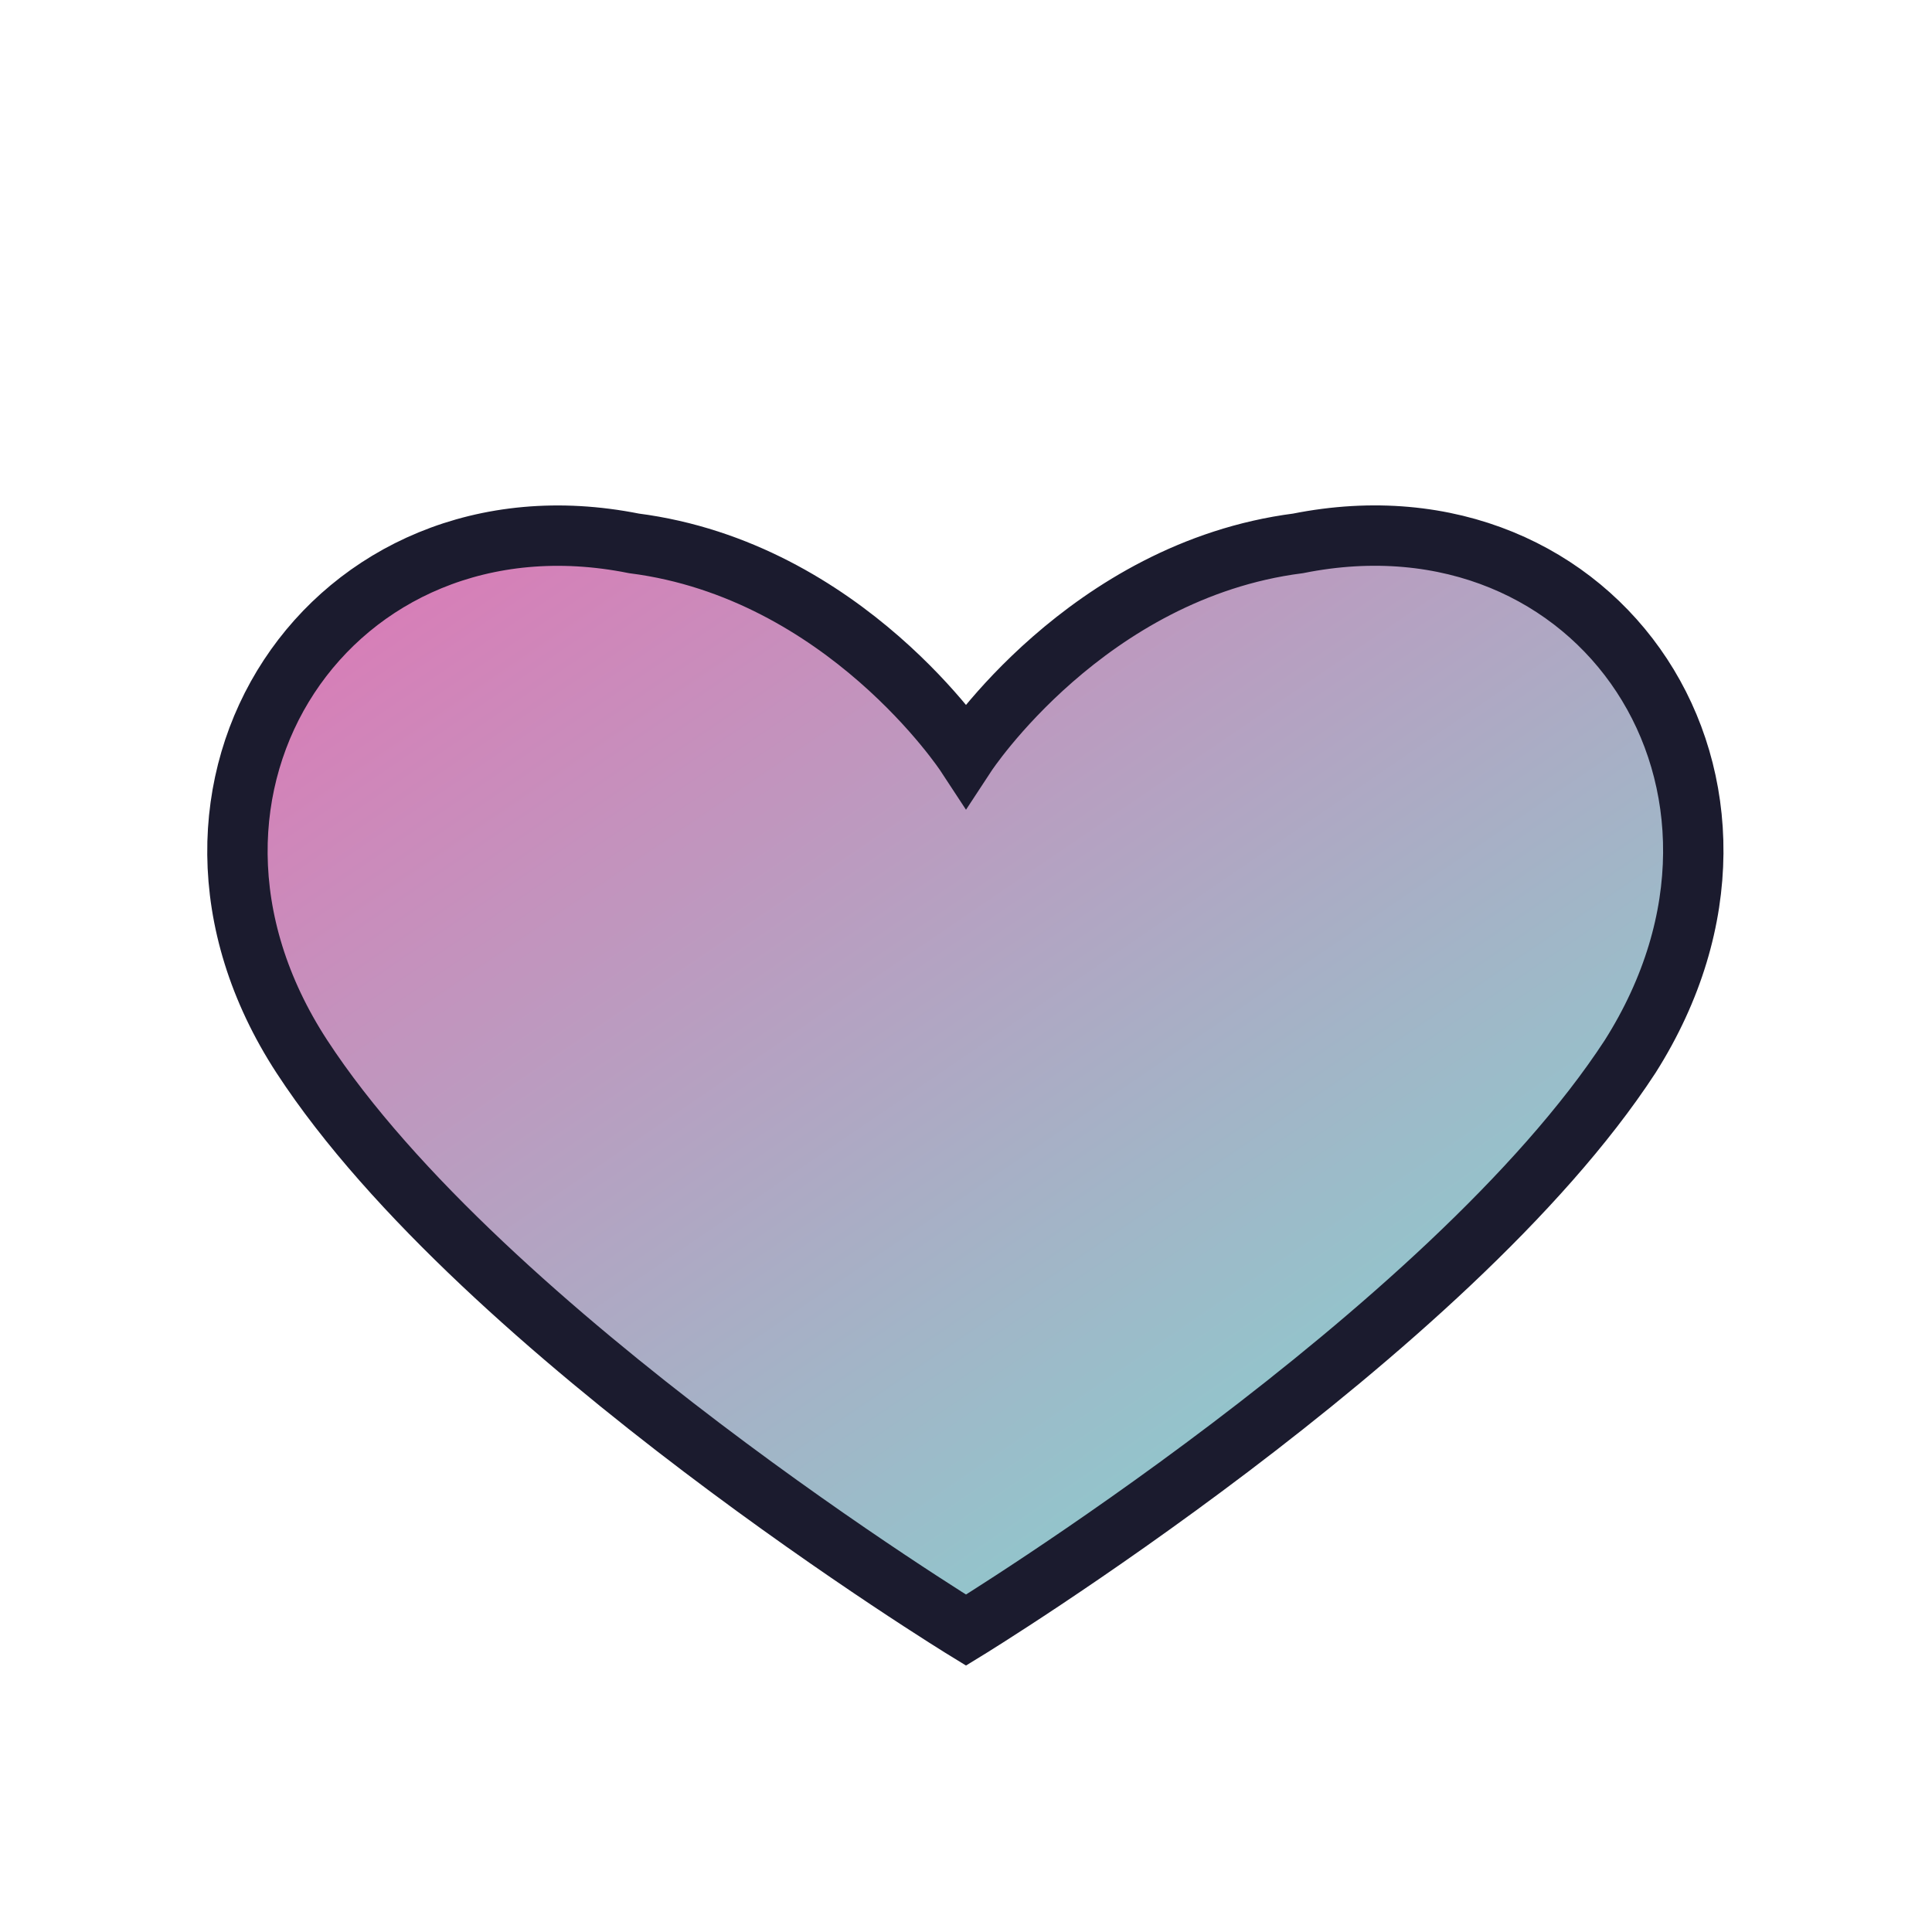
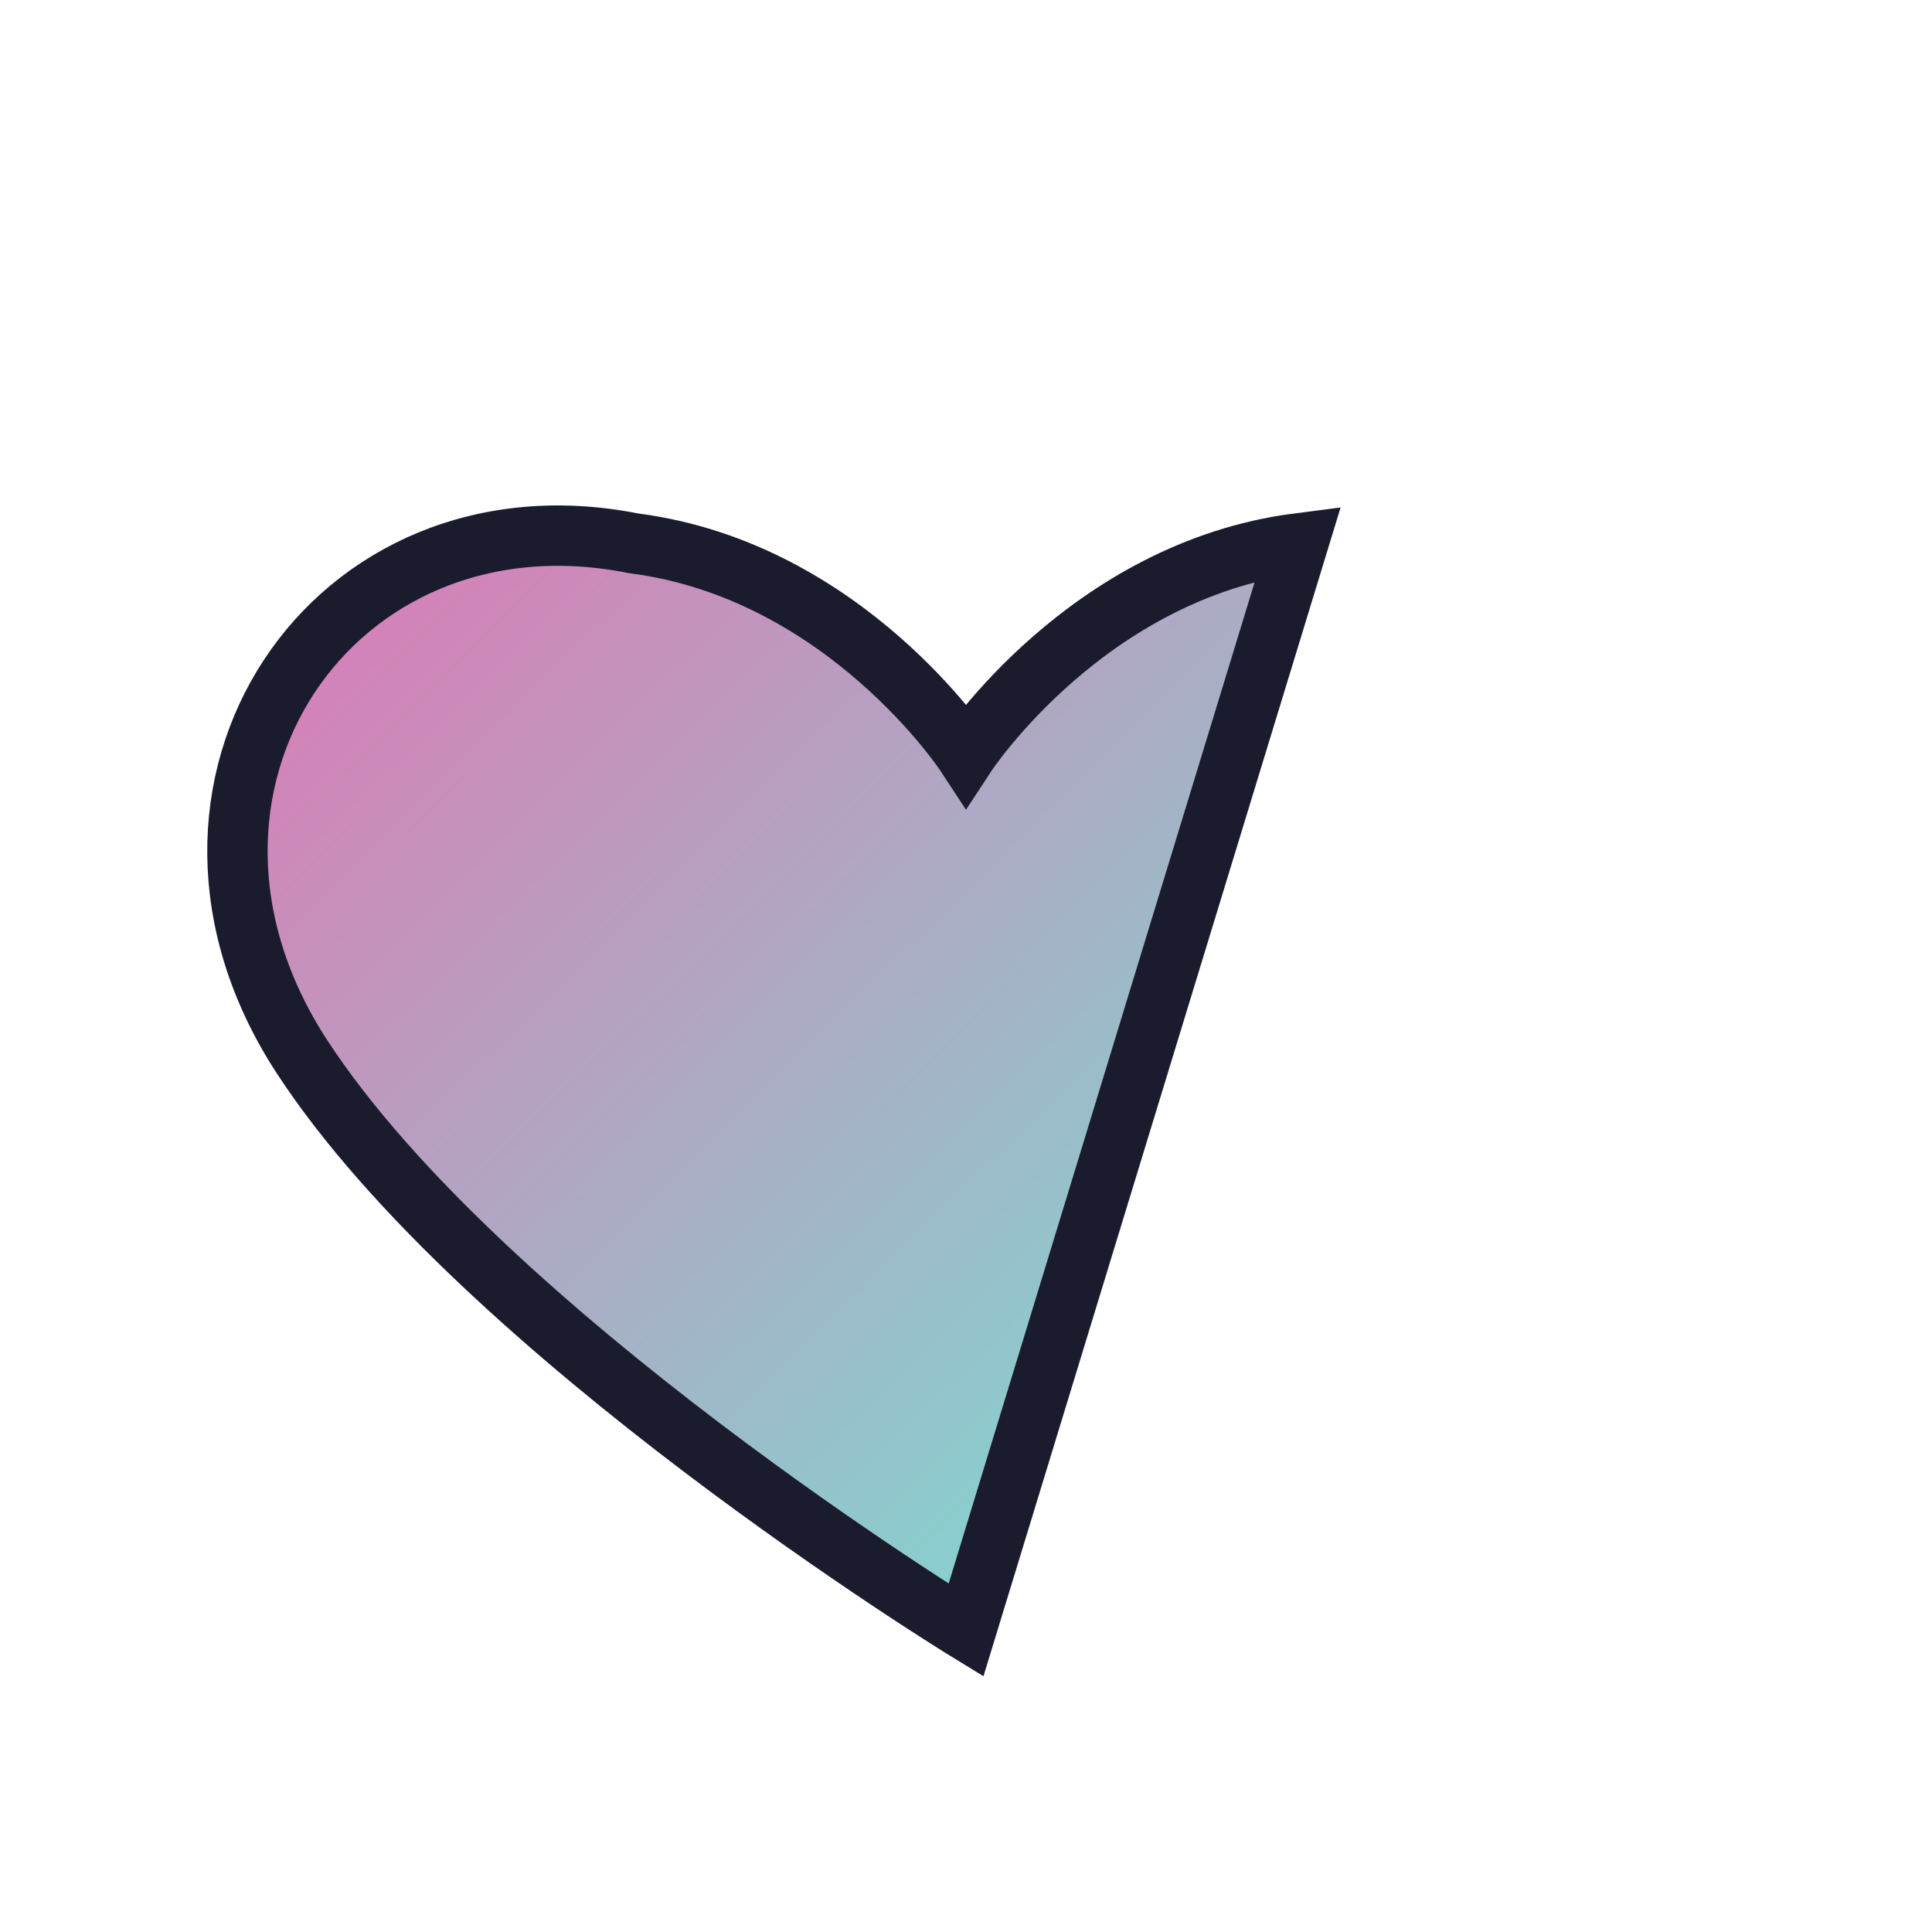
<svg xmlns="http://www.w3.org/2000/svg" viewBox="0 0 64 64">
  <defs>
    <linearGradient id="g" x1="0" x2="1" y1="0" y2="1">
      <stop offset="0" stop-color="#e66fb3" />
      <stop offset="1" stop-color="#76e2d4" />
    </linearGradient>
  </defs>
-   <path d="M32 54s-16-9.8-22-19c-5.8-8.9 1-19 11-17 7 .9 11 7 11 7s4-6.1 11-7c10-2 16.7 8 11 17-6 9.2-22 19-22 19z" fill="url(#g)" stroke="#1b1b2e" stroke-width="2" />
+   <path d="M32 54s-16-9.8-22-19c-5.8-8.9 1-19 11-17 7 .9 11 7 11 7s4-6.1 11-7z" fill="url(#g)" stroke="#1b1b2e" stroke-width="2" />
</svg>